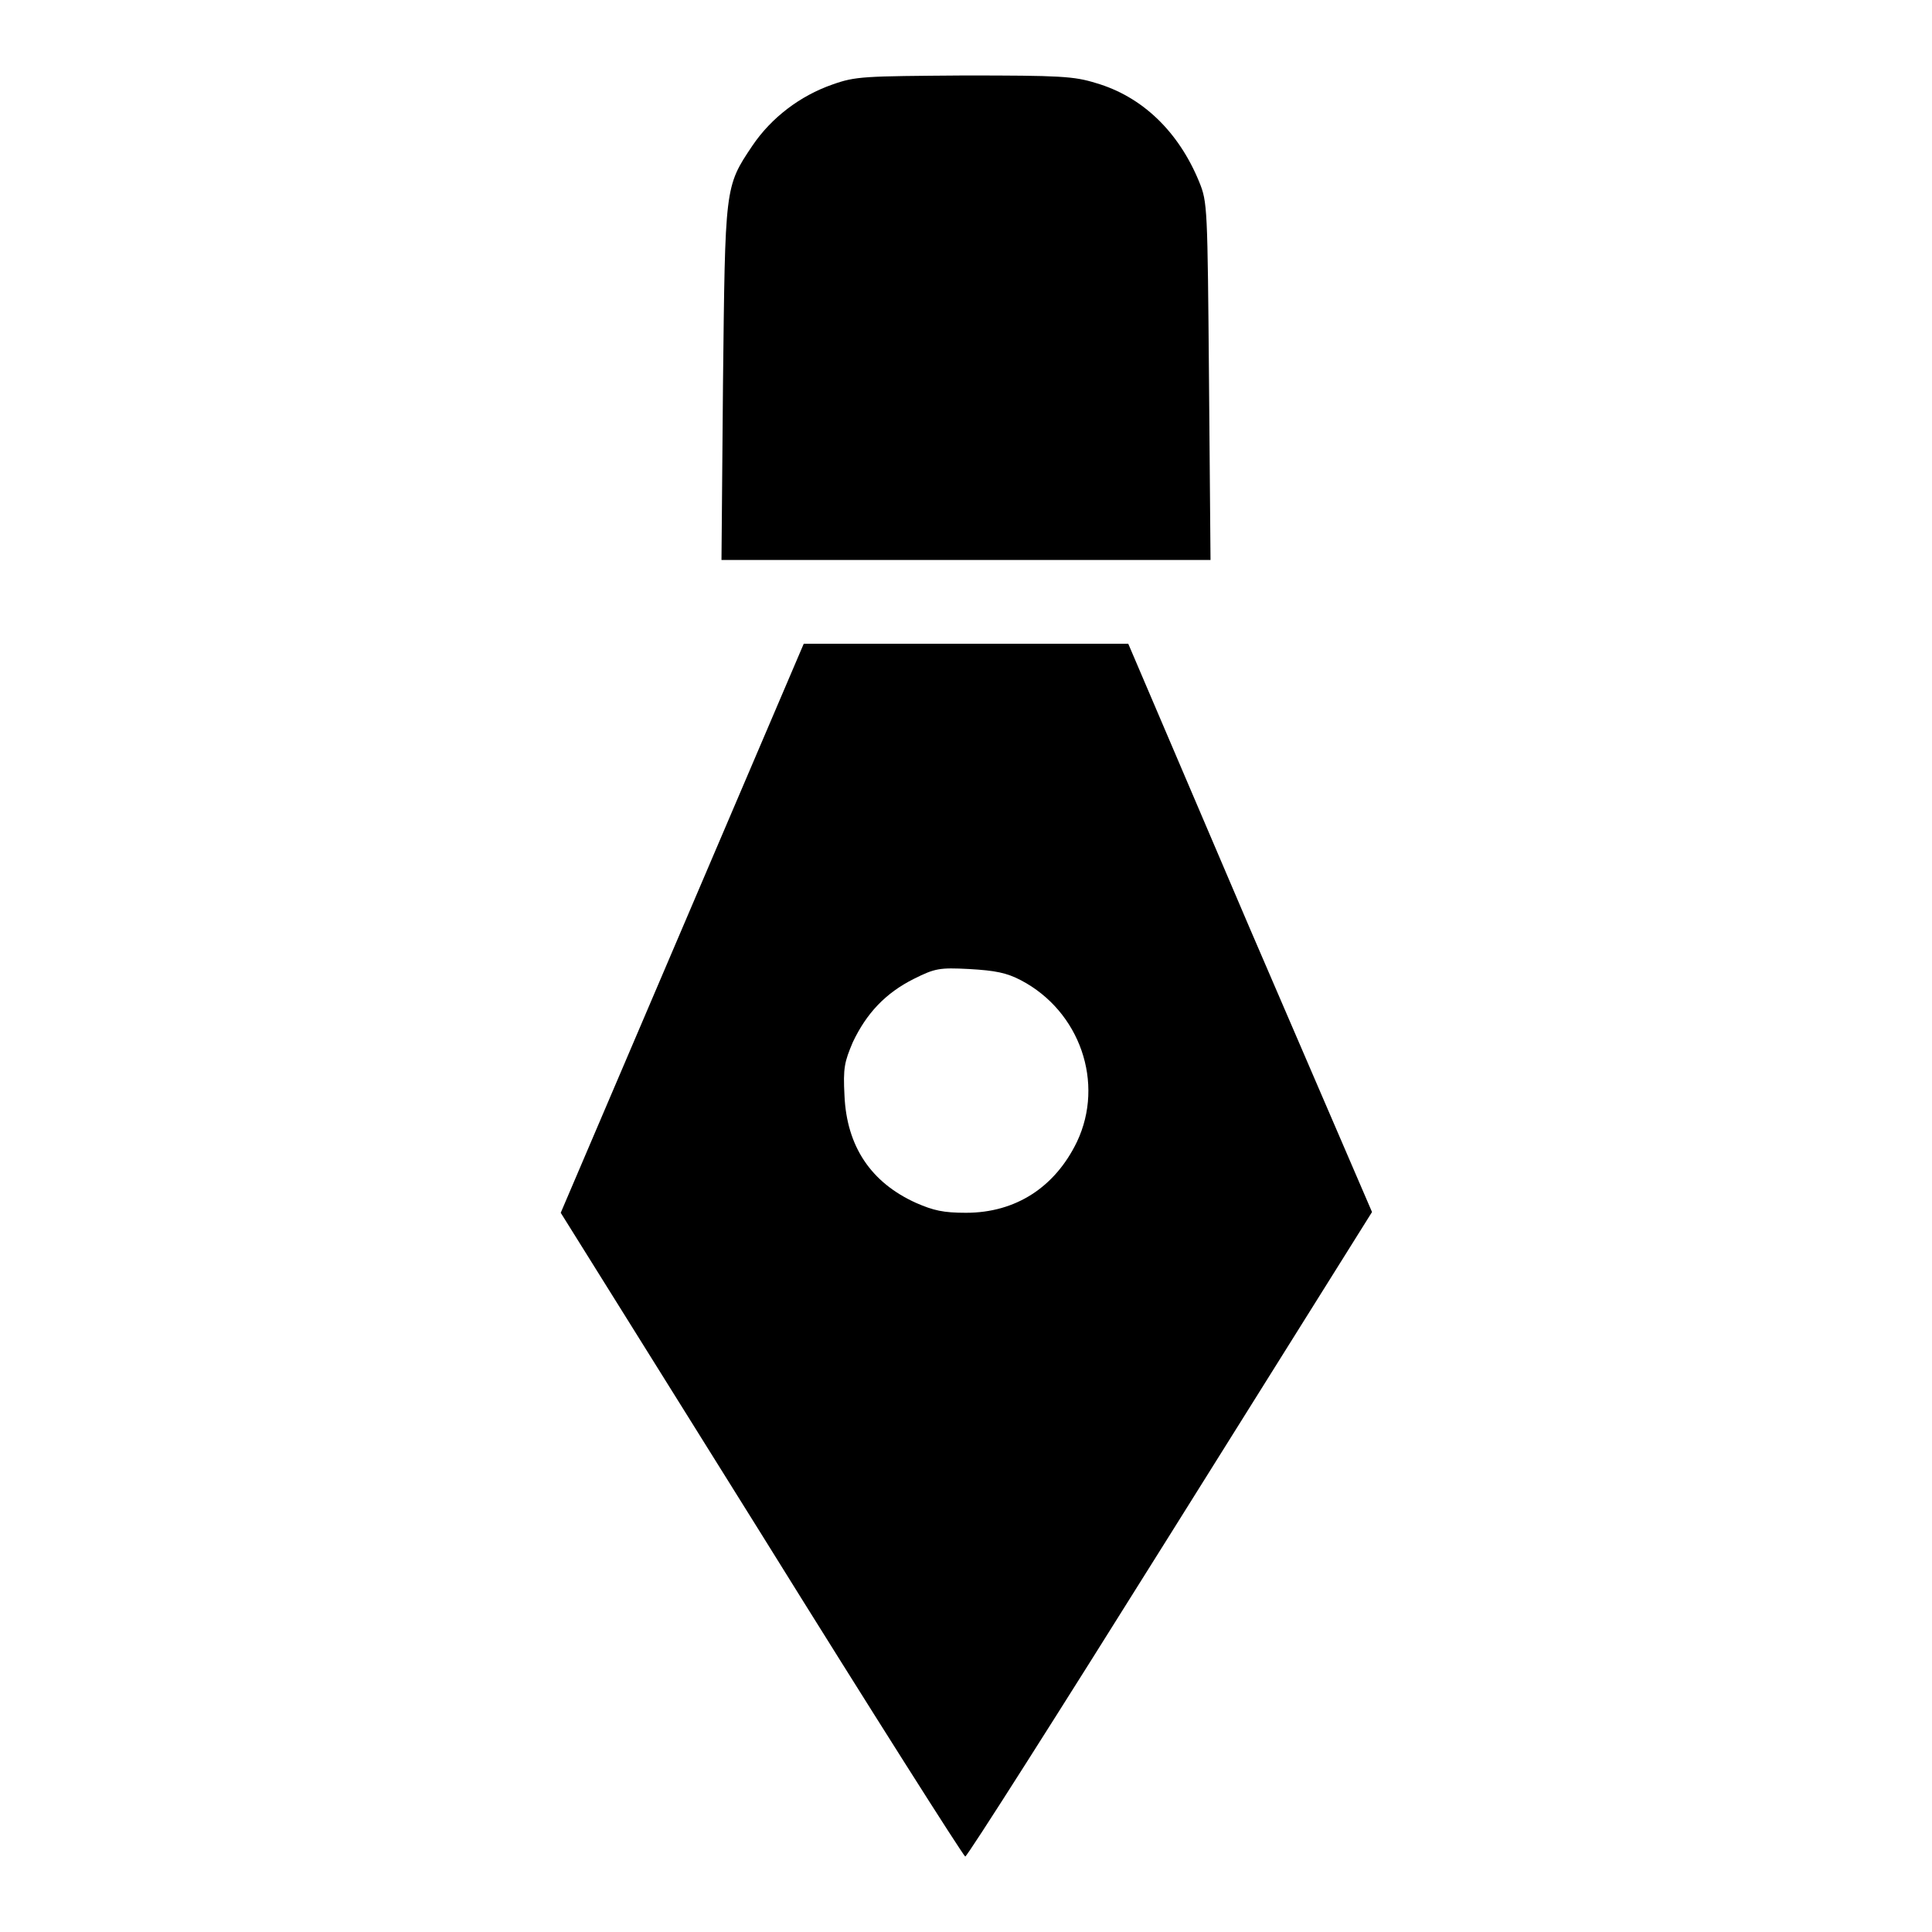
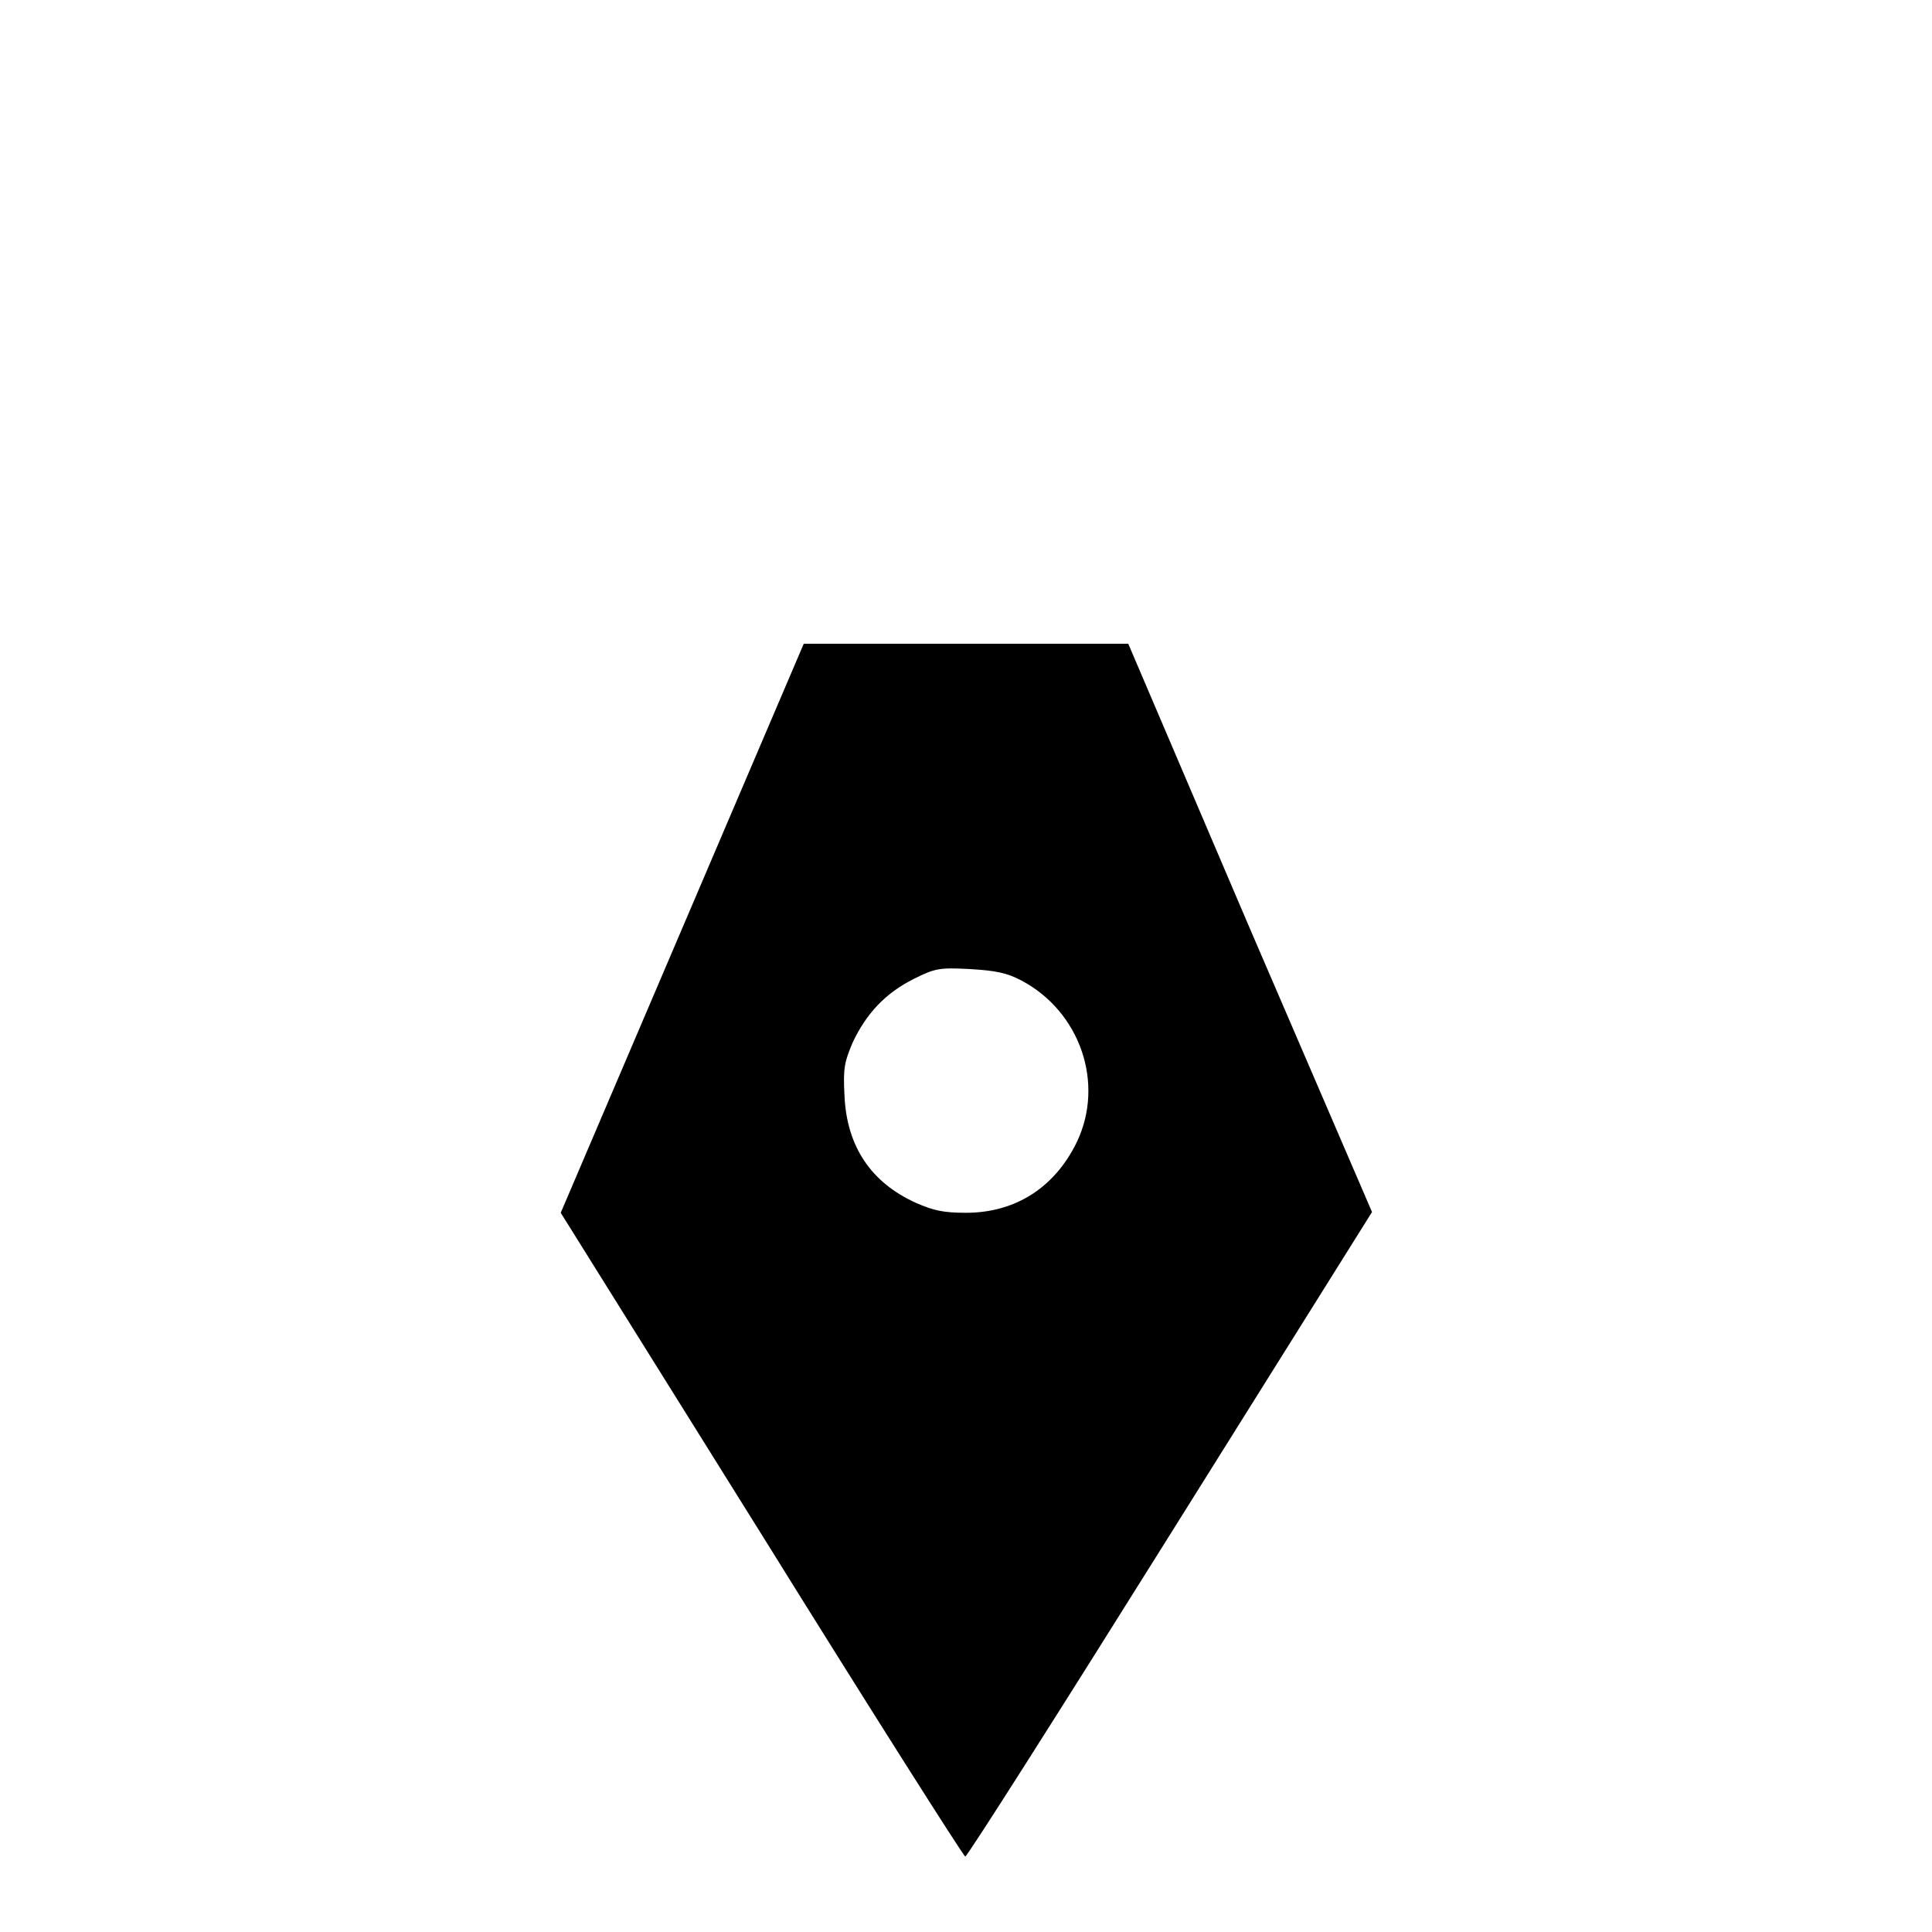
<svg xmlns="http://www.w3.org/2000/svg" version="1.1" x="0px" y="0px" viewBox="0 0 256 256" enable-background="new 0 0 256 256" xml:space="preserve">
  <g>
    <g>
      <g>
-         <path fill="#000000" d="M110.3,11.2c-4.3,1.5-8.1,4.4-10.6,8.1c-3.7,5.5-3.6,5.4-3.9,31.5l-0.2,23.4H128h32.4l-0.2-23.7c-0.2-23.1-0.2-23.7-1.3-26.4c-2.7-6.6-7.5-11.3-13.7-13.1c-2.9-0.9-4.7-1-17.5-1C114.4,10.1,113.4,10.1,110.3,11.2z" />
        <path fill="#000000" d="M90.4,123l-16.1,37.7l26.6,42.6c14.6,23.5,26.8,42.7,27,42.7c0.2,0.1,12.4-19.1,27.1-42.6l26.8-42.8L165.6,123l-16.1-37.7H128h-21.5L90.4,123z M135.3,129.9c7.8,4.1,11.1,13.6,7.4,21.4c-2.9,6-8.1,9.4-14.7,9.4c-3,0-4.3-0.3-6.6-1.3c-6-2.7-9.2-7.5-9.5-14.2c-0.2-3.7,0-4.5,1.1-7.1c1.8-3.8,4.3-6.5,8.1-8.4c2.8-1.4,3.4-1.5,7.3-1.3C131.9,128.6,133.4,128.9,135.3,129.9z" />
      </g>
    </g>
  </g>
</svg>